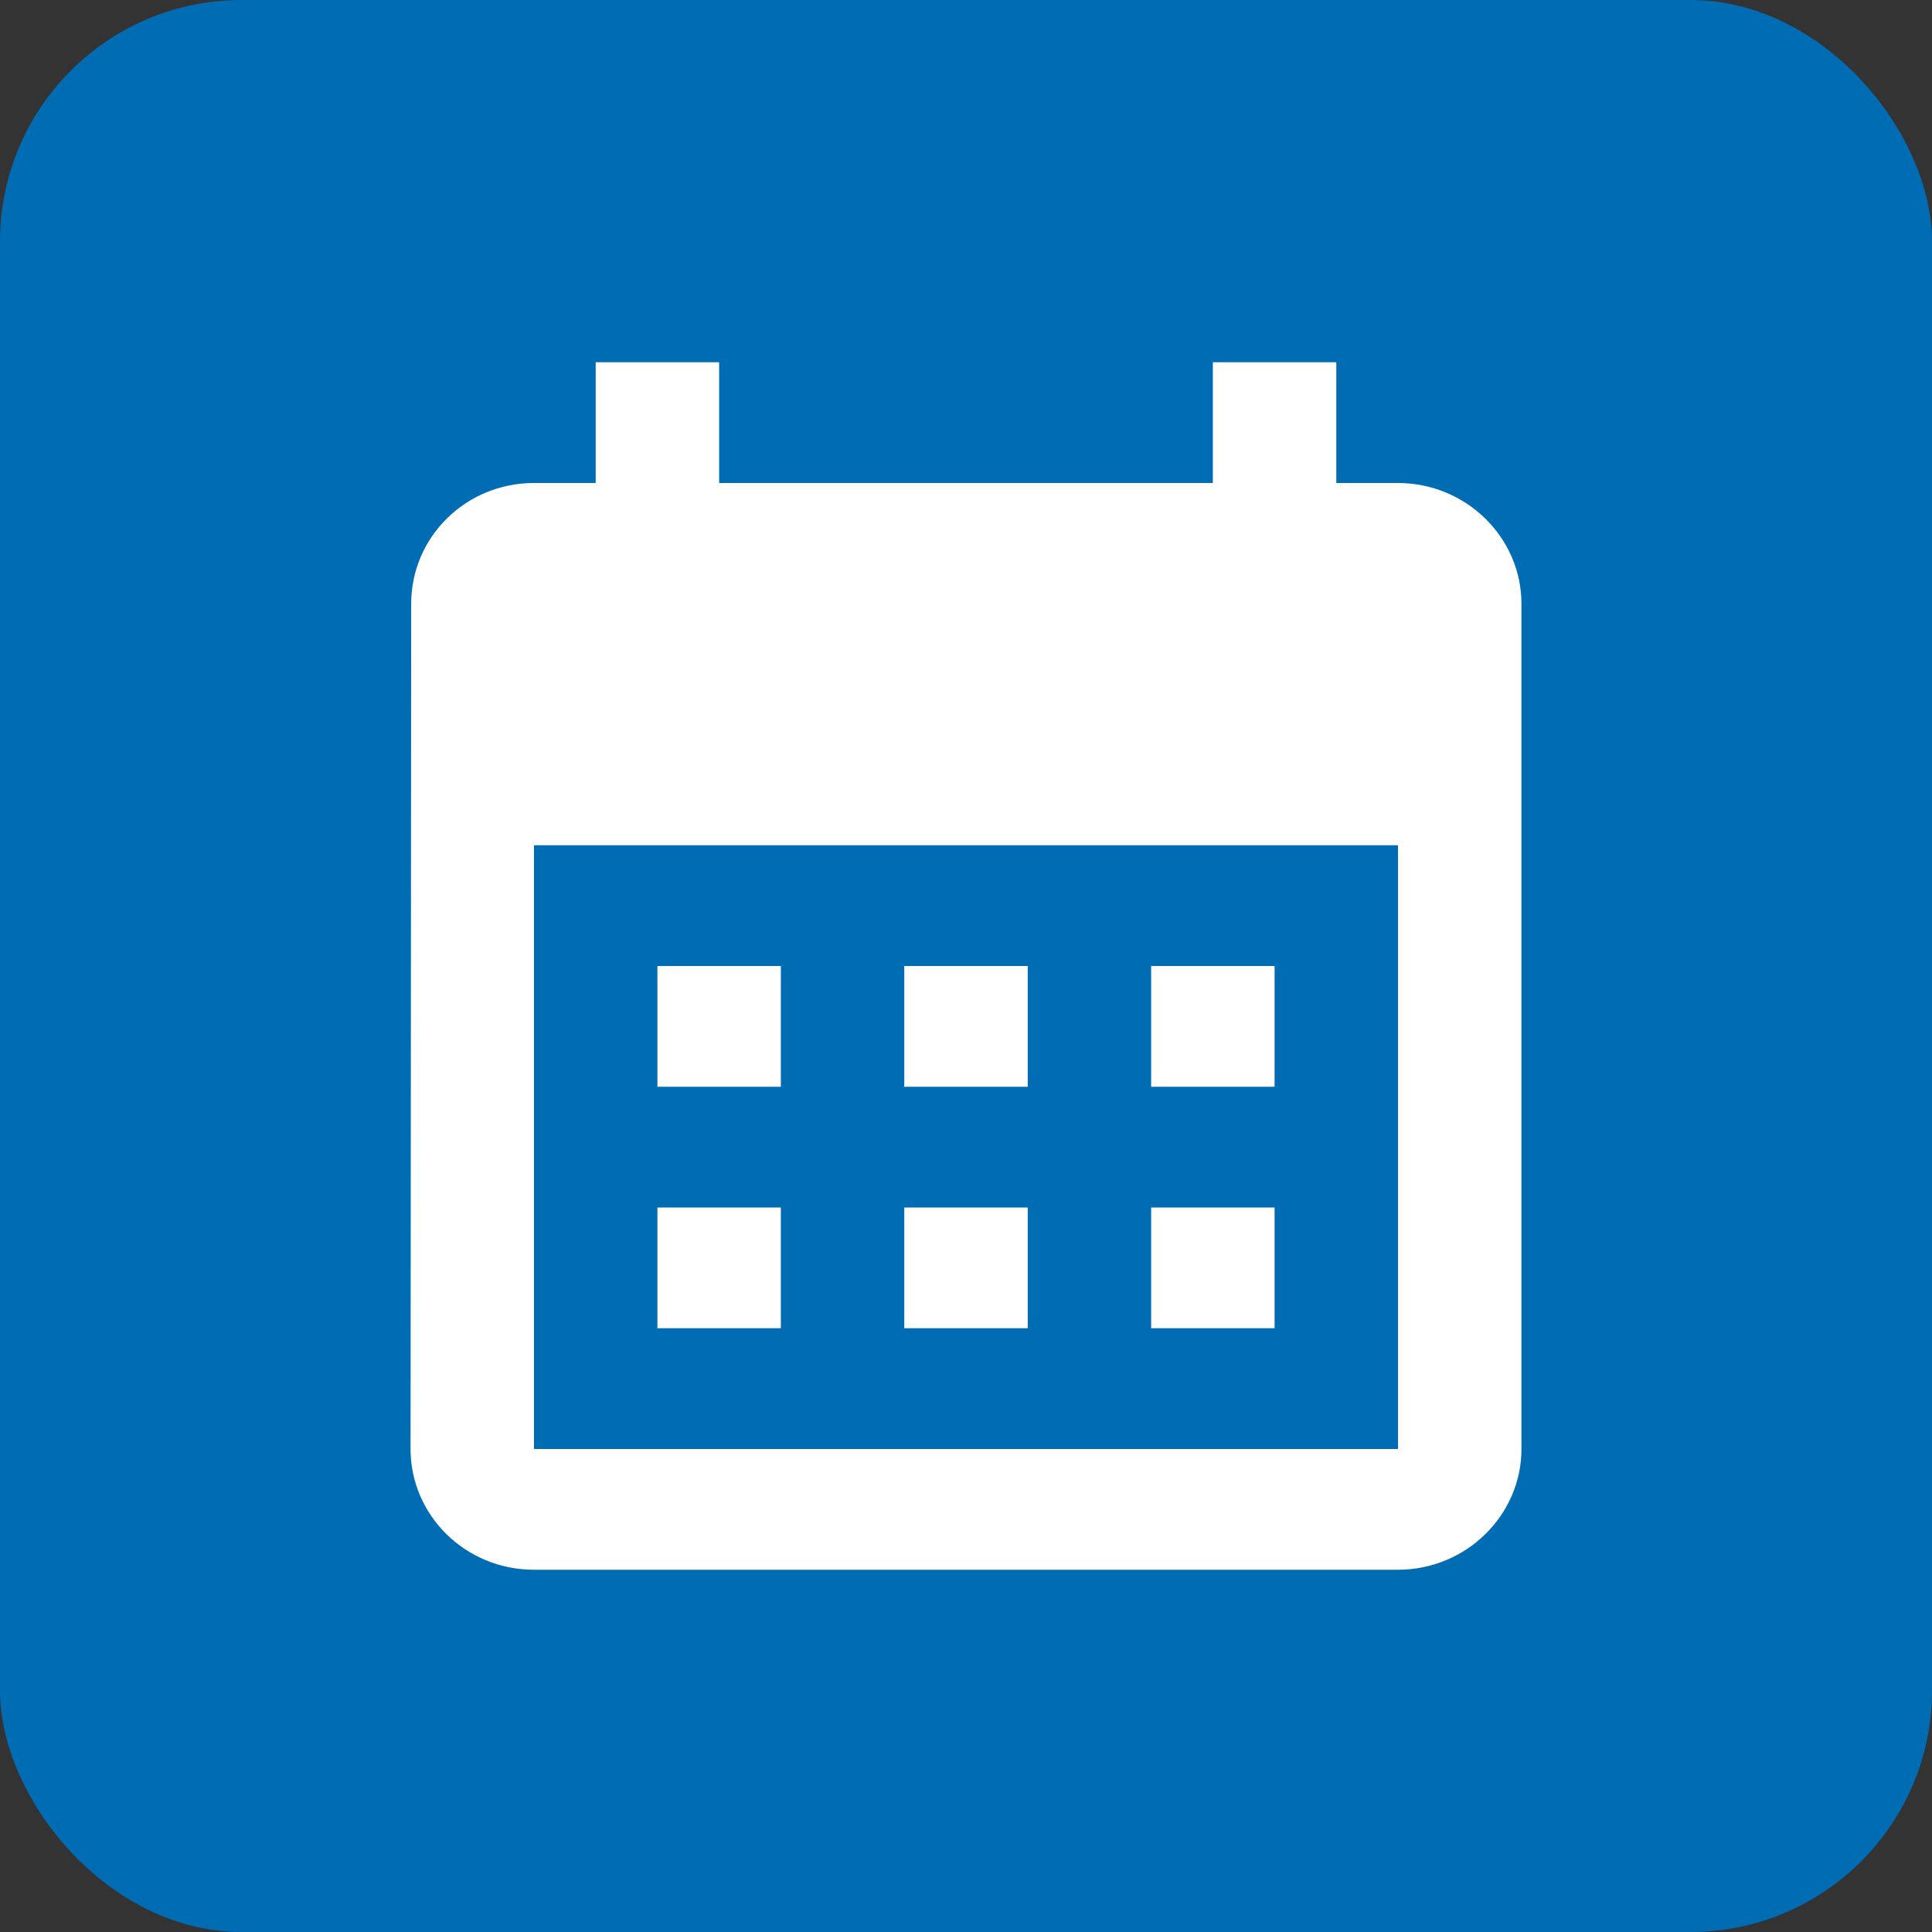
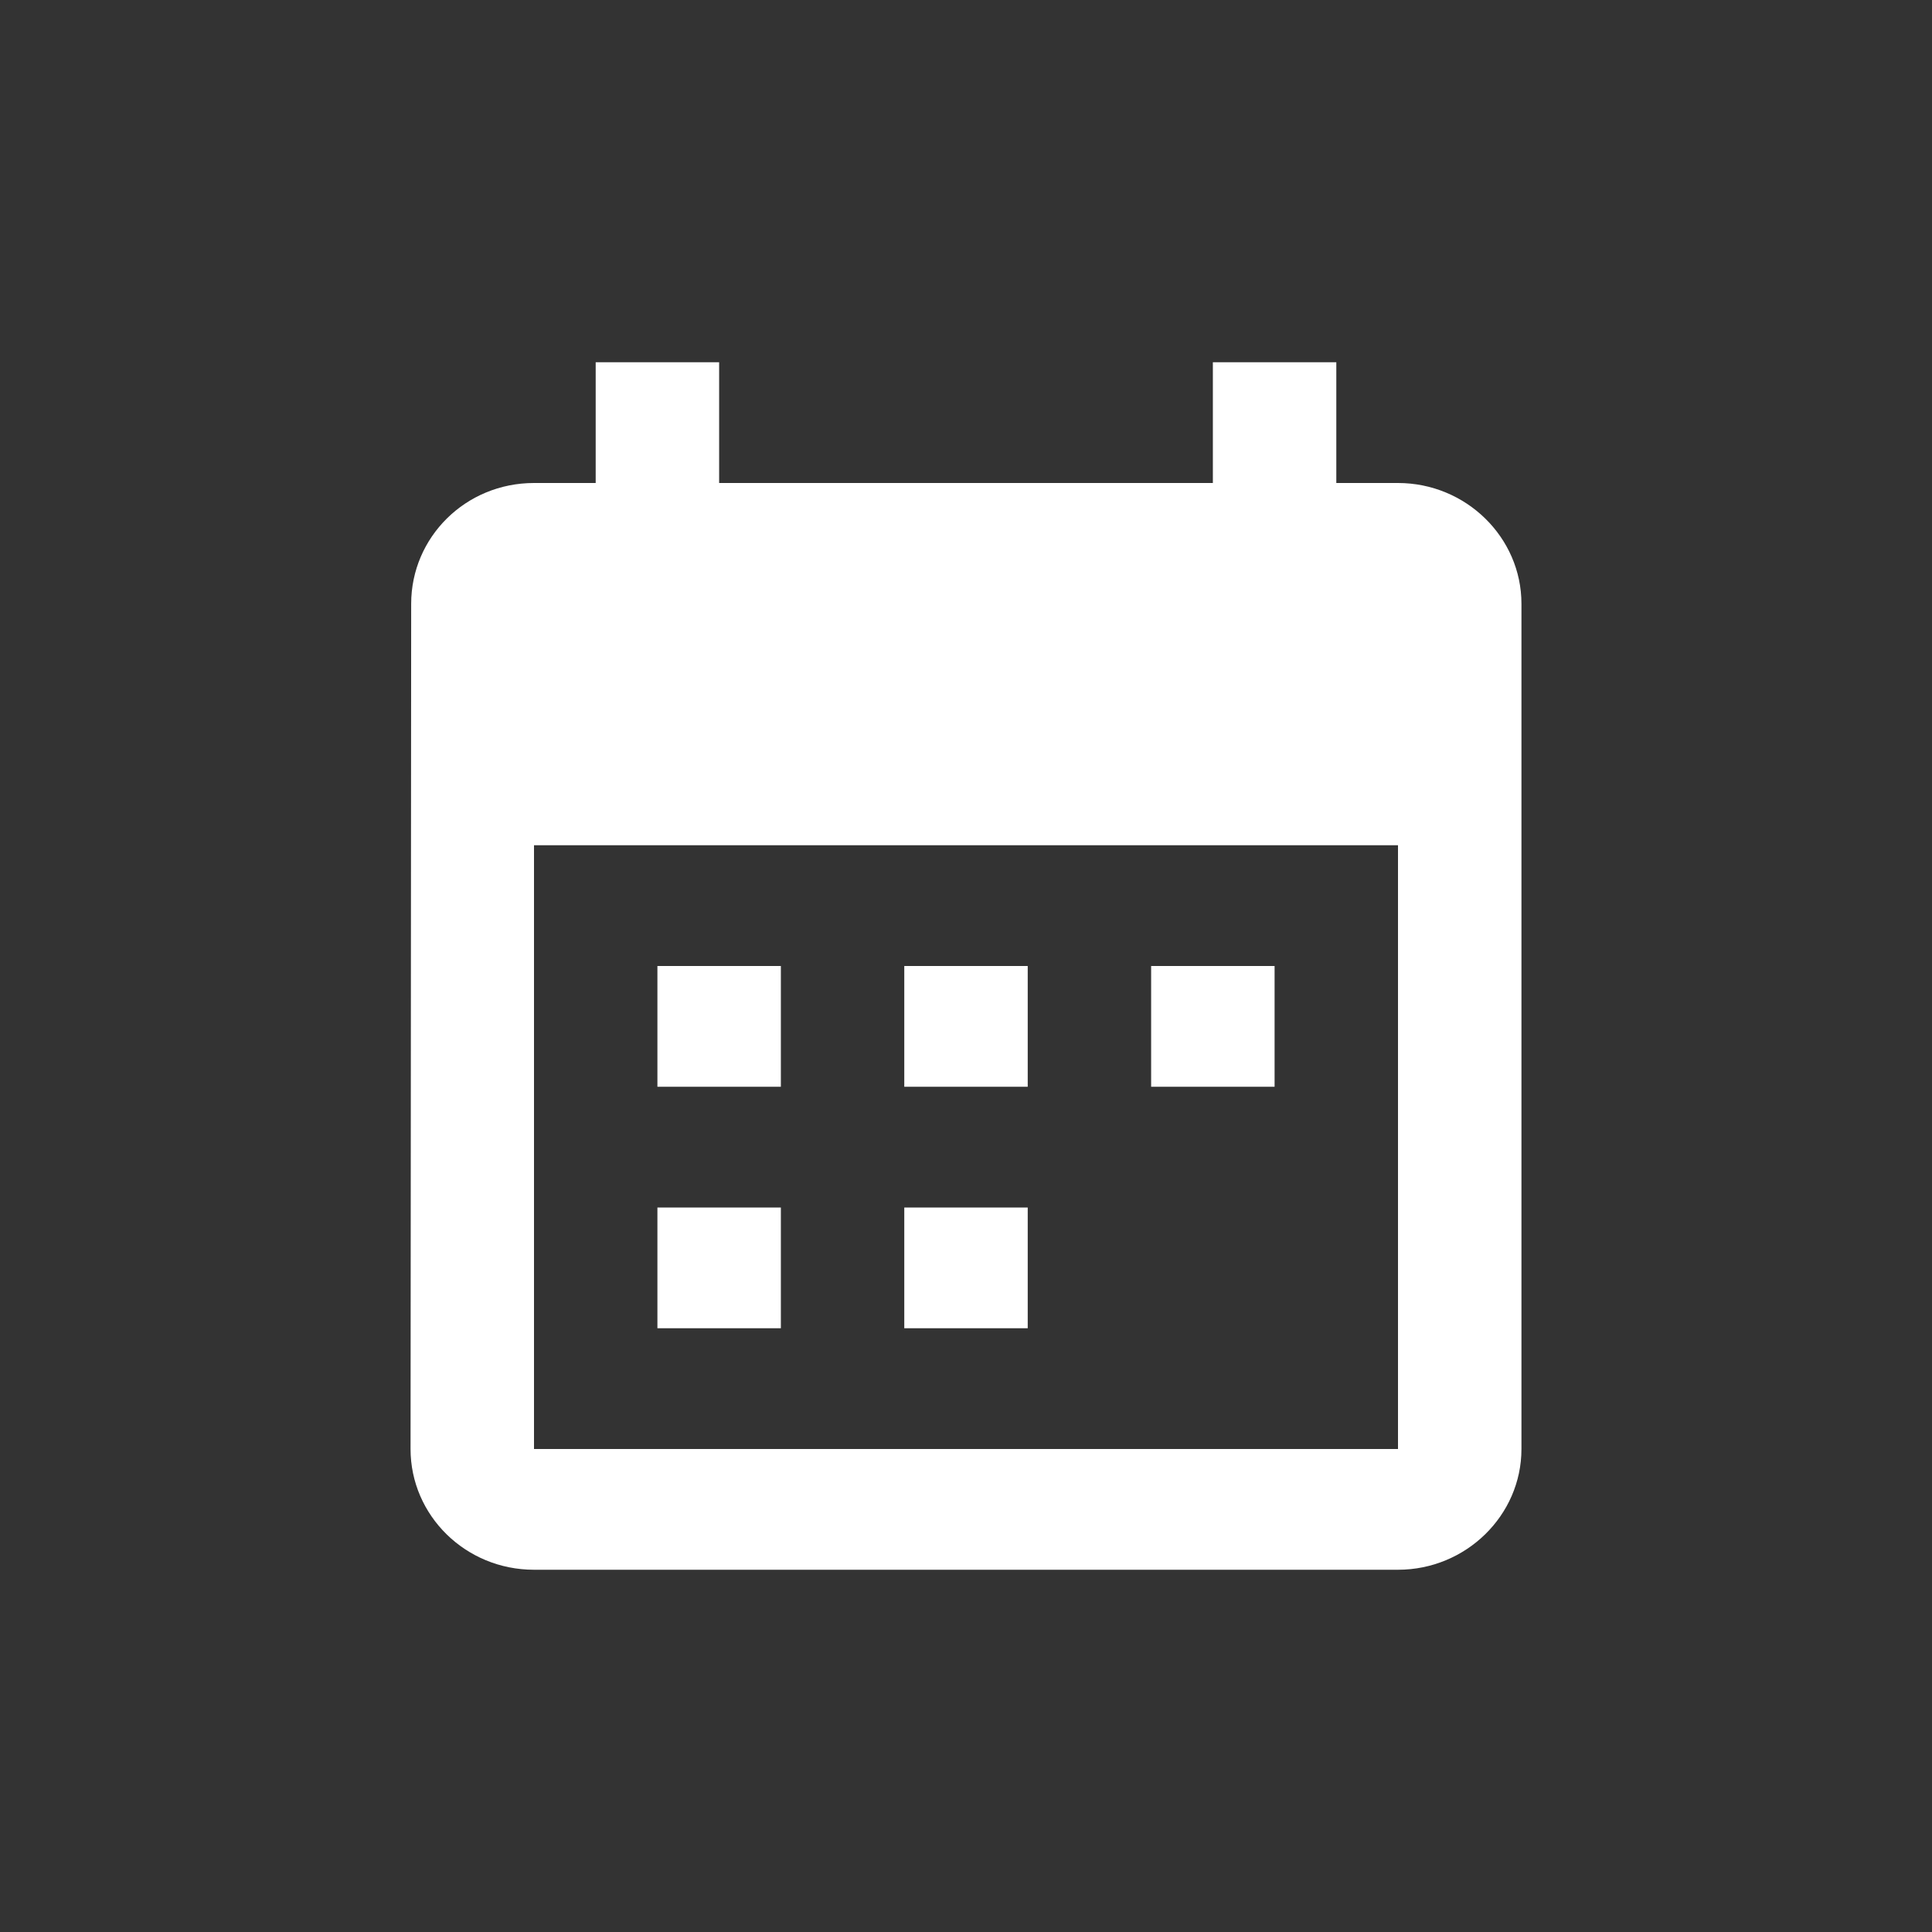
<svg xmlns="http://www.w3.org/2000/svg" width="40" height="40" viewBox="0 0 40 40" fill="none">
  <rect x="0" y="0" width="40" height="40" fill="#333333" stroke="none" />
-   <rect width="40" height="40" rx="5" fill="#006CB4" />
-   <path d="M28.944 10H27.667V7.5H25.111V10H14.889V7.5H12.333V10H11.056C9.637 10 8.513 11.125 8.513 12.5L8.5 30C8.5 31.375 9.637 32.5 11.056 32.5H28.944C30.35 32.5 31.5 31.375 31.5 30V12.5C31.5 11.125 30.35 10 28.944 10ZM28.944 30H11.056V17.5H28.944V30ZM16.167 22.5H13.611V20H16.167V22.5ZM21.278 22.5H18.722V20H21.278V22.5ZM26.389 22.5H23.833V20H26.389V22.5ZM16.167 27.5H13.611V25H16.167V27.5ZM21.278 27.5H18.722V25H21.278V27.5ZM26.389 27.5H23.833V25H26.389V27.5Z" fill="white" />
+   <path d="M28.944 10H27.667V7.5H25.111V10H14.889V7.5H12.333V10H11.056C9.637 10 8.513 11.125 8.513 12.5L8.5 30C8.5 31.375 9.637 32.5 11.056 32.5H28.944C30.35 32.5 31.5 31.375 31.5 30V12.5C31.5 11.125 30.35 10 28.944 10ZM28.944 30H11.056V17.5H28.944V30ZM16.167 22.5H13.611V20H16.167V22.5ZM21.278 22.5H18.722V20H21.278V22.5ZM26.389 22.5H23.833V20H26.389V22.5ZM16.167 27.5H13.611V25H16.167V27.5ZM21.278 27.5H18.722V25H21.278V27.5ZM26.389 27.5V25H26.389V27.5Z" fill="white" />
</svg>